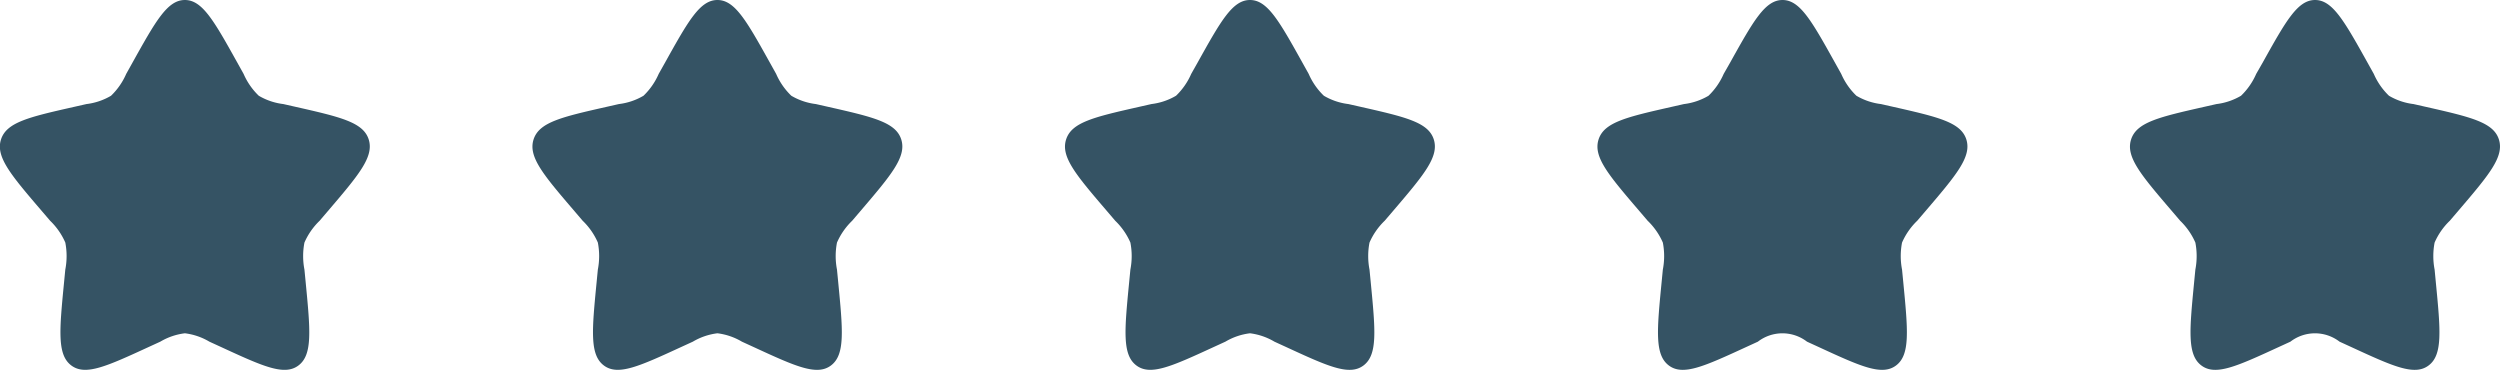
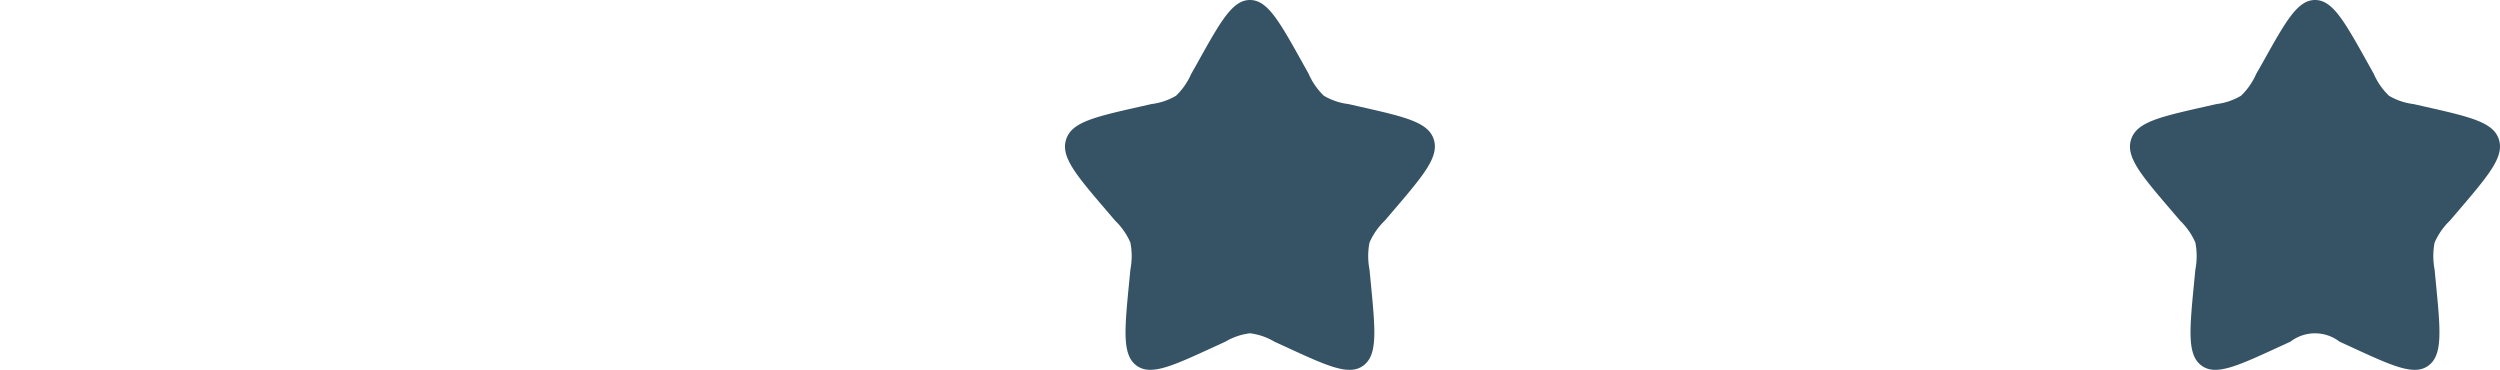
<svg xmlns="http://www.w3.org/2000/svg" width="112.667" height="16.667" viewBox="0 0 112.667 16.667">
  <g id="Groupe_2" data-name="Groupe 2" transform="translate(-1753 -205)">
    <g id="Groupe_1" data-name="Groupe 1" transform="translate(1751.333 202.563)">
-       <path id="Tracé_1" data-name="Tracé 1" d="M7.628,5.277C8.684,3.383,9.211,2.437,10,2.437s1.317.947,2.372,2.84l.273.49a3.057,3.057,0,0,0,.684.985,2.849,2.849,0,0,0,1.108.375l.53.12c2.05.464,3.075.7,3.318,1.48s-.455,1.6-1.852,3.235l-.361.423a3.067,3.067,0,0,0-.685.984,3.2,3.2,0,0,0,0,1.217l.055.564c.211,2.18.317,3.27-.321,3.755s-1.6.043-3.517-.841l-.5-.229A2.843,2.843,0,0,0,10,17.457a2.843,2.843,0,0,0-1.107.377l-.5.229c-1.919.884-2.879,1.326-3.517.841s-.533-1.575-.321-3.755l.055-.564a3.2,3.2,0,0,0,0-1.217,3.067,3.067,0,0,0-.685-.984l-.362-.423c-1.4-1.634-2.1-2.451-1.852-3.235S2.984,7.71,5.033,7.247l.53-.12a2.849,2.849,0,0,0,1.108-.375,3.058,3.058,0,0,0,.684-.985Z" fill="#355364" />
-       <path id="Tracé_2" data-name="Tracé 2" d="M31.628,5.277c1.055-1.894,1.583-2.84,2.372-2.84s1.317.947,2.372,2.84l.273.49a3.057,3.057,0,0,0,.684.985,2.849,2.849,0,0,0,1.108.375l.53.12c2.05.464,3.075.7,3.318,1.48s-.455,1.6-1.852,3.235l-.361.423a3.067,3.067,0,0,0-.685.984,3.2,3.2,0,0,0,0,1.217l.055.564c.211,2.18.317,3.27-.322,3.755s-1.6.043-3.517-.841l-.5-.229A2.843,2.843,0,0,0,34,17.457a2.844,2.844,0,0,0-1.107.377l-.5.229c-1.919.884-2.879,1.326-3.517.841s-.533-1.575-.321-3.755l.055-.564a3.2,3.2,0,0,0,0-1.217,3.066,3.066,0,0,0-.685-.984l-.361-.423c-1.4-1.634-2.1-2.451-1.852-3.235s1.269-1.016,3.319-1.48l.53-.12a2.849,2.849,0,0,0,1.108-.375,3.057,3.057,0,0,0,.684-.985Z" fill="#355364" />
      <path id="Tracé_3" data-name="Tracé 3" d="M55.628,5.277c1.056-1.894,1.583-2.84,2.372-2.84s1.317.947,2.372,2.84l.273.49a3.057,3.057,0,0,0,.684.985,2.849,2.849,0,0,0,1.108.375l.53.12c2.05.464,3.075.7,3.318,1.48s-.455,1.6-1.852,3.235l-.362.423a3.067,3.067,0,0,0-.685.984,3.2,3.2,0,0,0,0,1.217l.055.564c.211,2.18.317,3.27-.322,3.755s-1.6.043-3.517-.841l-.5-.229A2.843,2.843,0,0,0,58,17.457a2.844,2.844,0,0,0-1.107.377l-.5.229c-1.919.884-2.879,1.326-3.517.841s-.533-1.575-.321-3.755l.055-.564a3.2,3.2,0,0,0,0-1.217,3.066,3.066,0,0,0-.685-.984l-.361-.423c-1.4-1.634-2.1-2.451-1.852-3.235s1.269-1.016,3.318-1.48l.53-.12a2.849,2.849,0,0,0,1.108-.375,3.057,3.057,0,0,0,.684-.985Z" fill="#355364" />
-       <path id="Tracé_4" data-name="Tracé 4" d="M79.628,5.277c1.056-1.894,1.583-2.84,2.372-2.84s1.317.947,2.372,2.84l.273.49a3.058,3.058,0,0,0,.684.985,2.849,2.849,0,0,0,1.108.375l.53.12c2.05.464,3.075.7,3.318,1.48s-.455,1.6-1.852,3.235l-.362.423a3.067,3.067,0,0,0-.685.984,3.2,3.2,0,0,0,0,1.217l.055.564c.211,2.18.317,3.27-.321,3.755s-1.6.043-3.517-.841l-.5-.229a1.815,1.815,0,0,0-2.214,0l-.5.229c-1.919.884-2.879,1.326-3.517.841s-.533-1.575-.321-3.755l.055-.564a3.2,3.2,0,0,0,0-1.217,3.066,3.066,0,0,0-.685-.984l-.361-.423c-1.4-1.634-2.1-2.451-1.852-3.235s1.269-1.016,3.319-1.48l.53-.12a2.849,2.849,0,0,0,1.107-.375,3.057,3.057,0,0,0,.684-.985Z" fill="#355364" />
      <path id="Tracé_5" data-name="Tracé 5" d="M103.628,5.277c1.056-1.894,1.583-2.84,2.372-2.84s1.317.947,2.373,2.84l.273.49a3.055,3.055,0,0,0,.684.985,2.843,2.843,0,0,0,1.107.375l.53.12c2.05.464,3.075.7,3.319,1.48s-.455,1.6-1.852,3.235l-.362.423a3.064,3.064,0,0,0-.685.984,3.208,3.208,0,0,0,0,1.217l.054.564c.212,2.18.317,3.27-.321,3.755s-1.6.043-3.517-.841l-.5-.229a1.815,1.815,0,0,0-2.214,0l-.5.229c-1.919.884-2.879,1.326-3.517.841s-.533-1.575-.322-3.755l.055-.564a3.208,3.208,0,0,0,0-1.217,3.076,3.076,0,0,0-.685-.984l-.361-.423c-1.4-1.634-2.1-2.451-1.852-3.235s1.269-1.016,3.318-1.48l.531-.12a2.849,2.849,0,0,0,1.107-.375,3.055,3.055,0,0,0,.684-.985Z" fill="#355364" />
    </g>
  </g>
</svg>